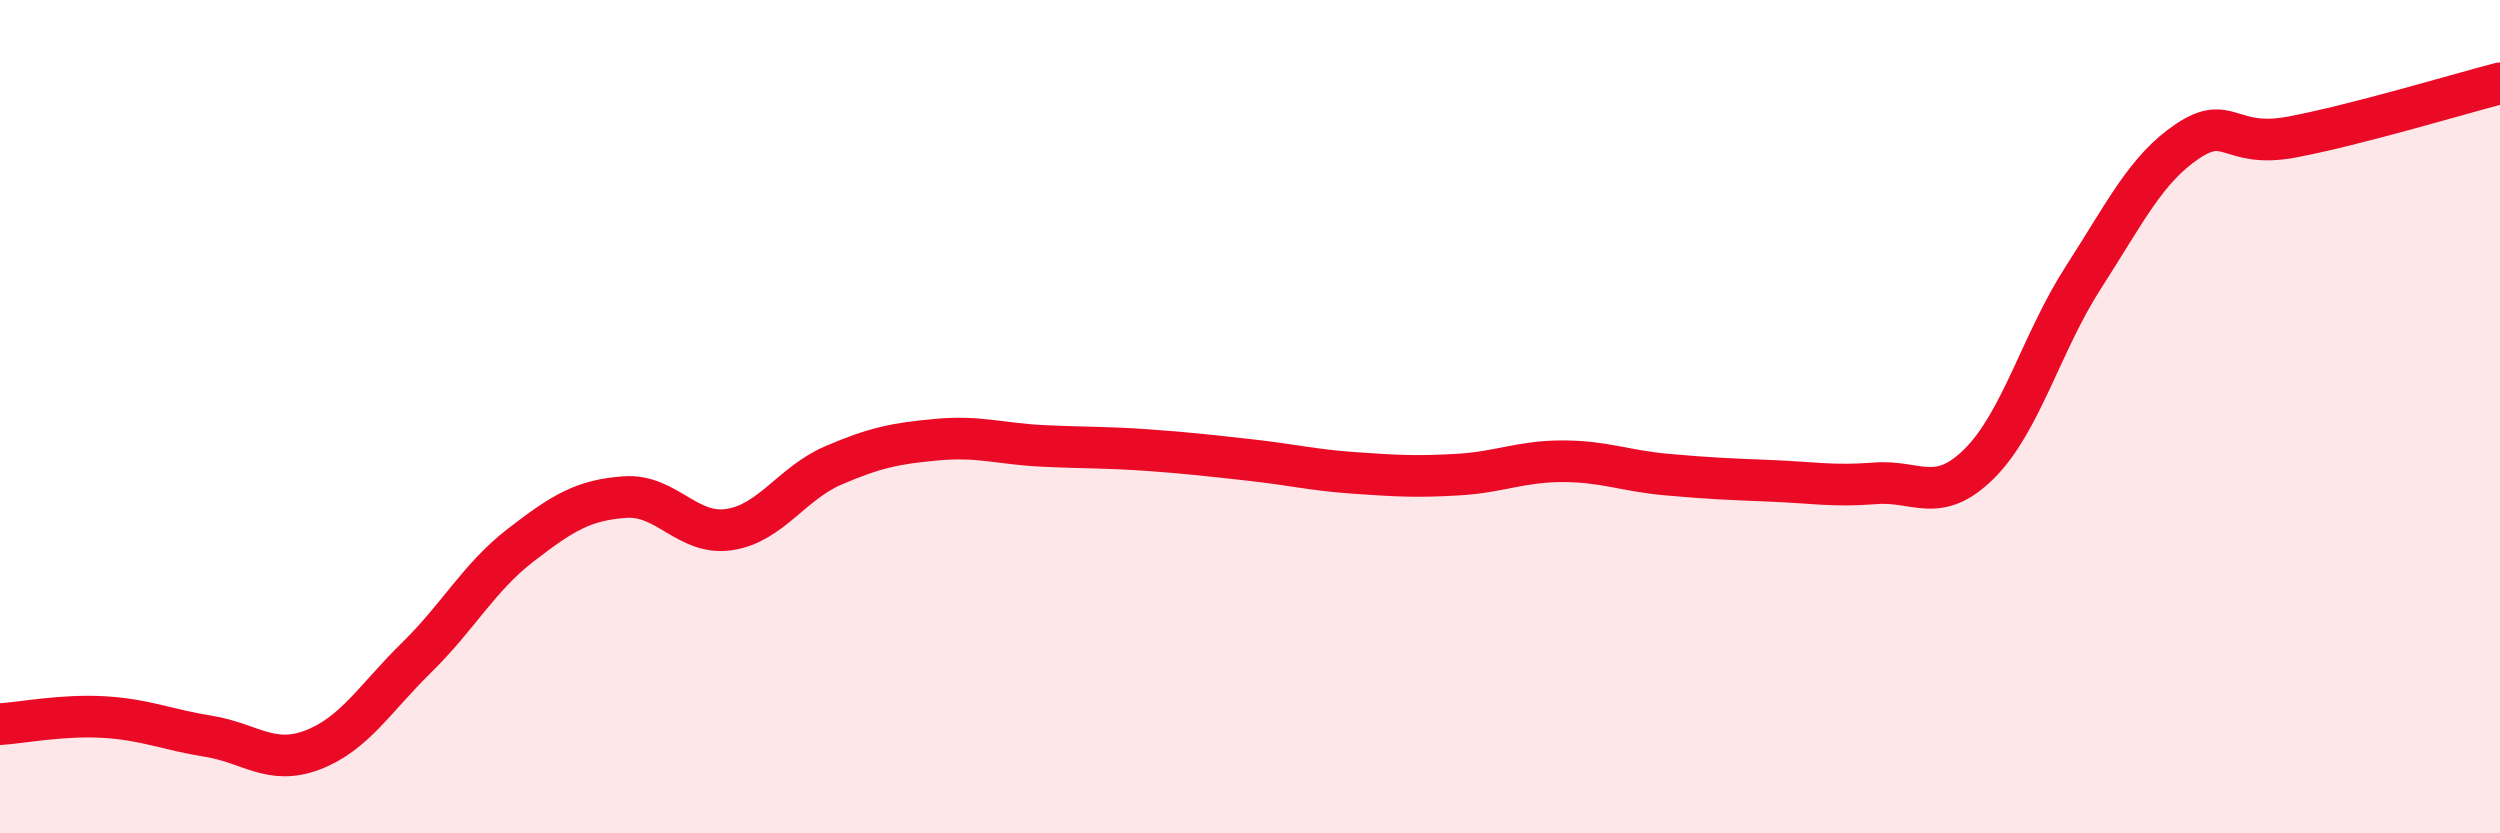
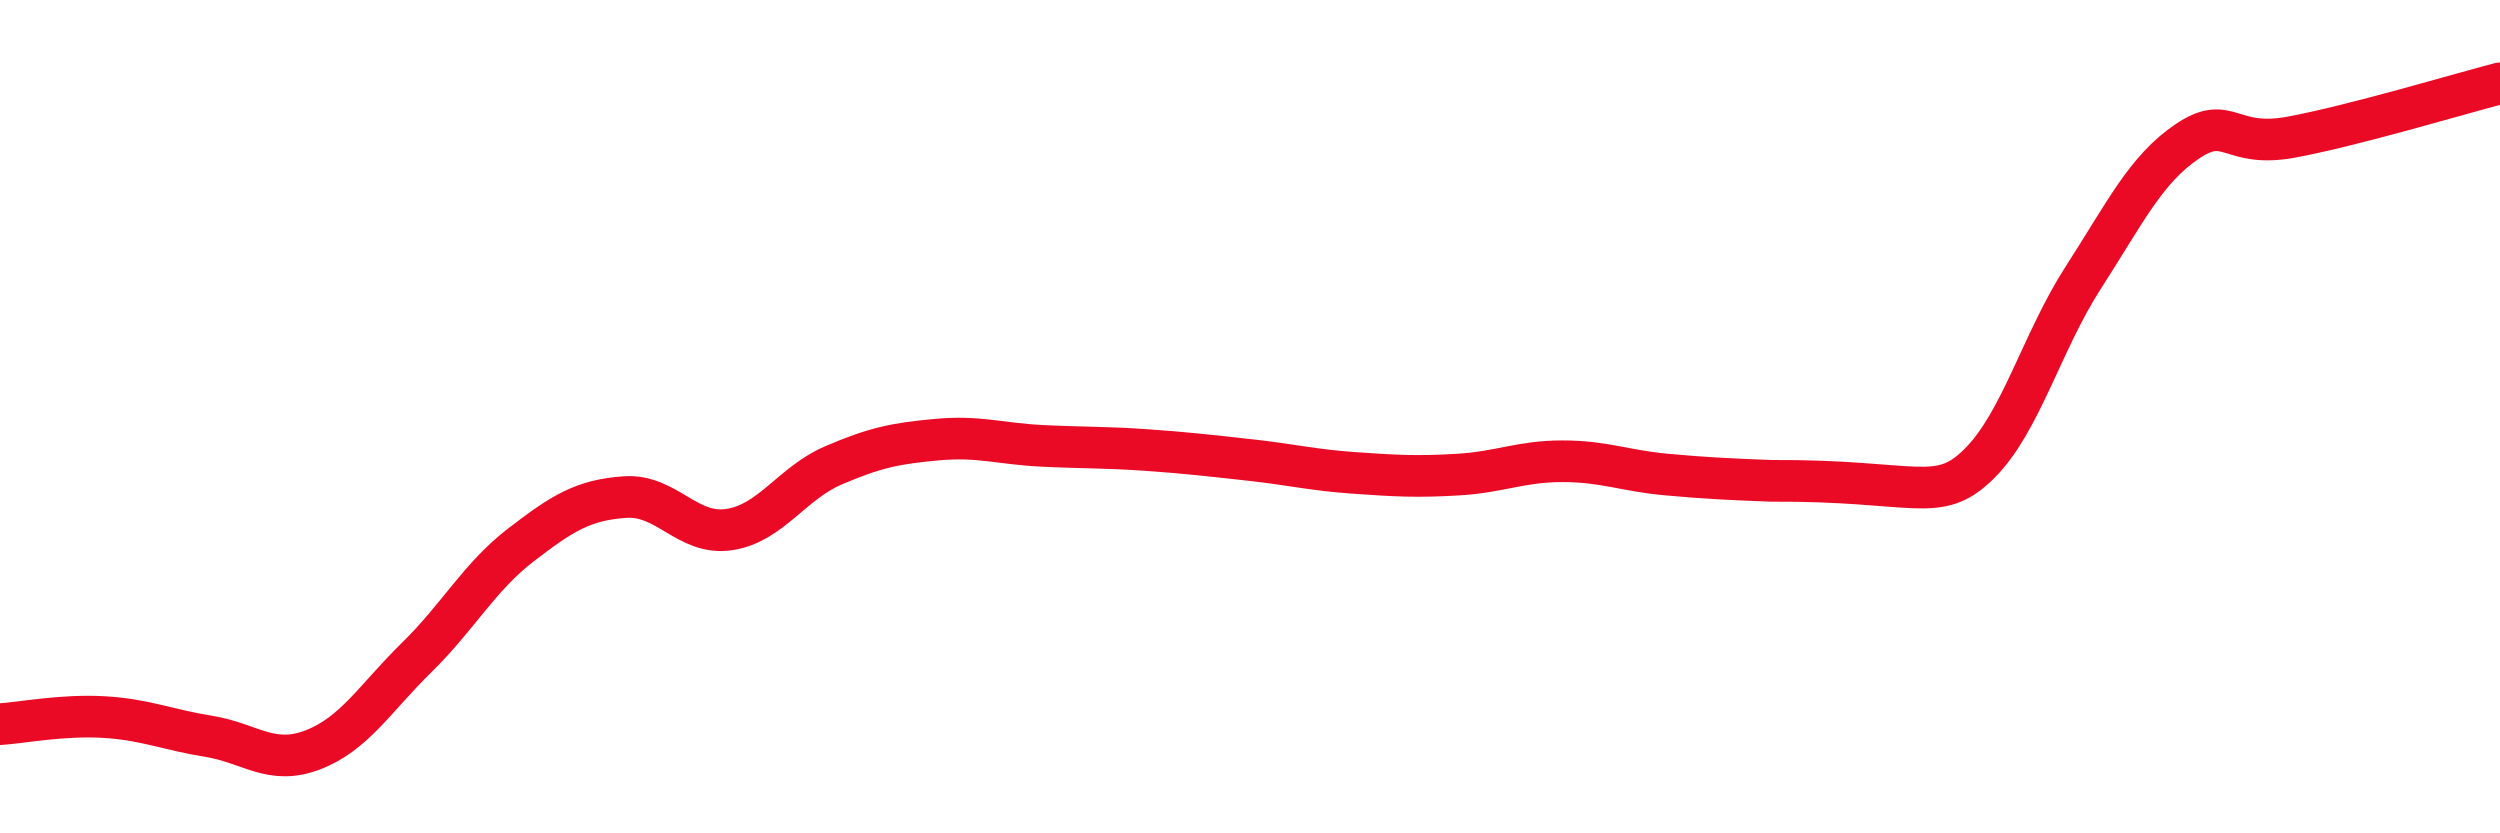
<svg xmlns="http://www.w3.org/2000/svg" width="60" height="20" viewBox="0 0 60 20">
-   <path d="M 0,17.38 C 0.5,17.35 1.5,17.15 2.5,17.21 C 3.5,17.27 4,17.51 5,17.67 C 6,17.83 6.5,18.38 7.5,18 C 8.5,17.62 9,16.76 10,15.78 C 11,14.8 11.5,13.85 12.5,13.08 C 13.5,12.31 14,12 15,11.93 C 16,11.86 16.5,12.86 17.5,12.71 C 18.5,12.56 19,11.6 20,11.17 C 21,10.74 21.5,10.64 22.5,10.55 C 23.5,10.46 24,10.65 25,10.7 C 26,10.75 26.5,10.73 27.5,10.8 C 28.5,10.87 29,10.93 30,11.04 C 31,11.15 31.5,11.28 32.5,11.35 C 33.5,11.42 34,11.45 35,11.39 C 36,11.33 36.5,11.07 37.5,11.07 C 38.5,11.07 39,11.3 40,11.39 C 41,11.48 41.5,11.5 42.5,11.54 C 43.5,11.58 44,11.68 45,11.6 C 46,11.52 46.5,12.12 47.5,11.13 C 48.5,10.14 49,8.21 50,6.66 C 51,5.11 51.5,4.06 52.5,3.39 C 53.5,2.72 53.5,3.57 55,3.29 C 56.5,3.01 59,2.26 60,2L60 20L0 20Z" fill="#EB0A25" opacity="0.1" stroke-linecap="round" stroke-linejoin="round" />
-   <path d="M 0,17.38 C 0.5,17.35 1.5,17.15 2.5,17.21 C 3.5,17.27 4,17.51 5,17.67 C 6,17.83 6.5,18.38 7.5,18 C 8.5,17.62 9,16.76 10,15.78 C 11,14.8 11.5,13.85 12.5,13.08 C 13.5,12.31 14,12 15,11.93 C 16,11.86 16.5,12.86 17.5,12.71 C 18.5,12.56 19,11.6 20,11.17 C 21,10.74 21.5,10.64 22.5,10.55 C 23.5,10.46 24,10.65 25,10.7 C 26,10.75 26.5,10.73 27.5,10.8 C 28.5,10.87 29,10.93 30,11.04 C 31,11.15 31.5,11.28 32.5,11.35 C 33.5,11.42 34,11.45 35,11.39 C 36,11.33 36.5,11.07 37.5,11.07 C 38.5,11.07 39,11.3 40,11.39 C 41,11.48 41.5,11.5 42.5,11.54 C 43.5,11.58 44,11.68 45,11.6 C 46,11.52 46.5,12.12 47.5,11.13 C 48.5,10.14 49,8.21 50,6.66 C 51,5.11 51.5,4.06 52.5,3.39 C 53.5,2.72 53.5,3.57 55,3.29 C 56.5,3.01 59,2.26 60,2" stroke="#EB0A25" stroke-width="1" fill="none" stroke-linecap="round" stroke-linejoin="round" />
+   <path d="M 0,17.38 C 0.5,17.35 1.5,17.15 2.5,17.21 C 3.5,17.27 4,17.51 5,17.67 C 6,17.83 6.5,18.38 7.5,18 C 8.5,17.62 9,16.76 10,15.78 C 11,14.8 11.5,13.85 12.5,13.08 C 13.5,12.31 14,12 15,11.93 C 16,11.86 16.5,12.86 17.5,12.71 C 18.5,12.56 19,11.6 20,11.17 C 21,10.74 21.5,10.64 22.5,10.55 C 23.5,10.46 24,10.65 25,10.7 C 26,10.75 26.5,10.73 27.5,10.8 C 28.5,10.87 29,10.93 30,11.04 C 31,11.15 31.5,11.28 32.5,11.35 C 33.5,11.42 34,11.45 35,11.39 C 36,11.33 36.5,11.07 37.5,11.07 C 38.5,11.07 39,11.3 40,11.39 C 41,11.48 41.5,11.5 42.5,11.54 C 46,11.52 46.5,12.12 47.5,11.13 C 48.5,10.14 49,8.21 50,6.66 C 51,5.11 51.5,4.06 52.5,3.39 C 53.5,2.72 53.5,3.57 55,3.29 C 56.5,3.01 59,2.26 60,2" stroke="#EB0A25" stroke-width="1" fill="none" stroke-linecap="round" stroke-linejoin="round" />
</svg>